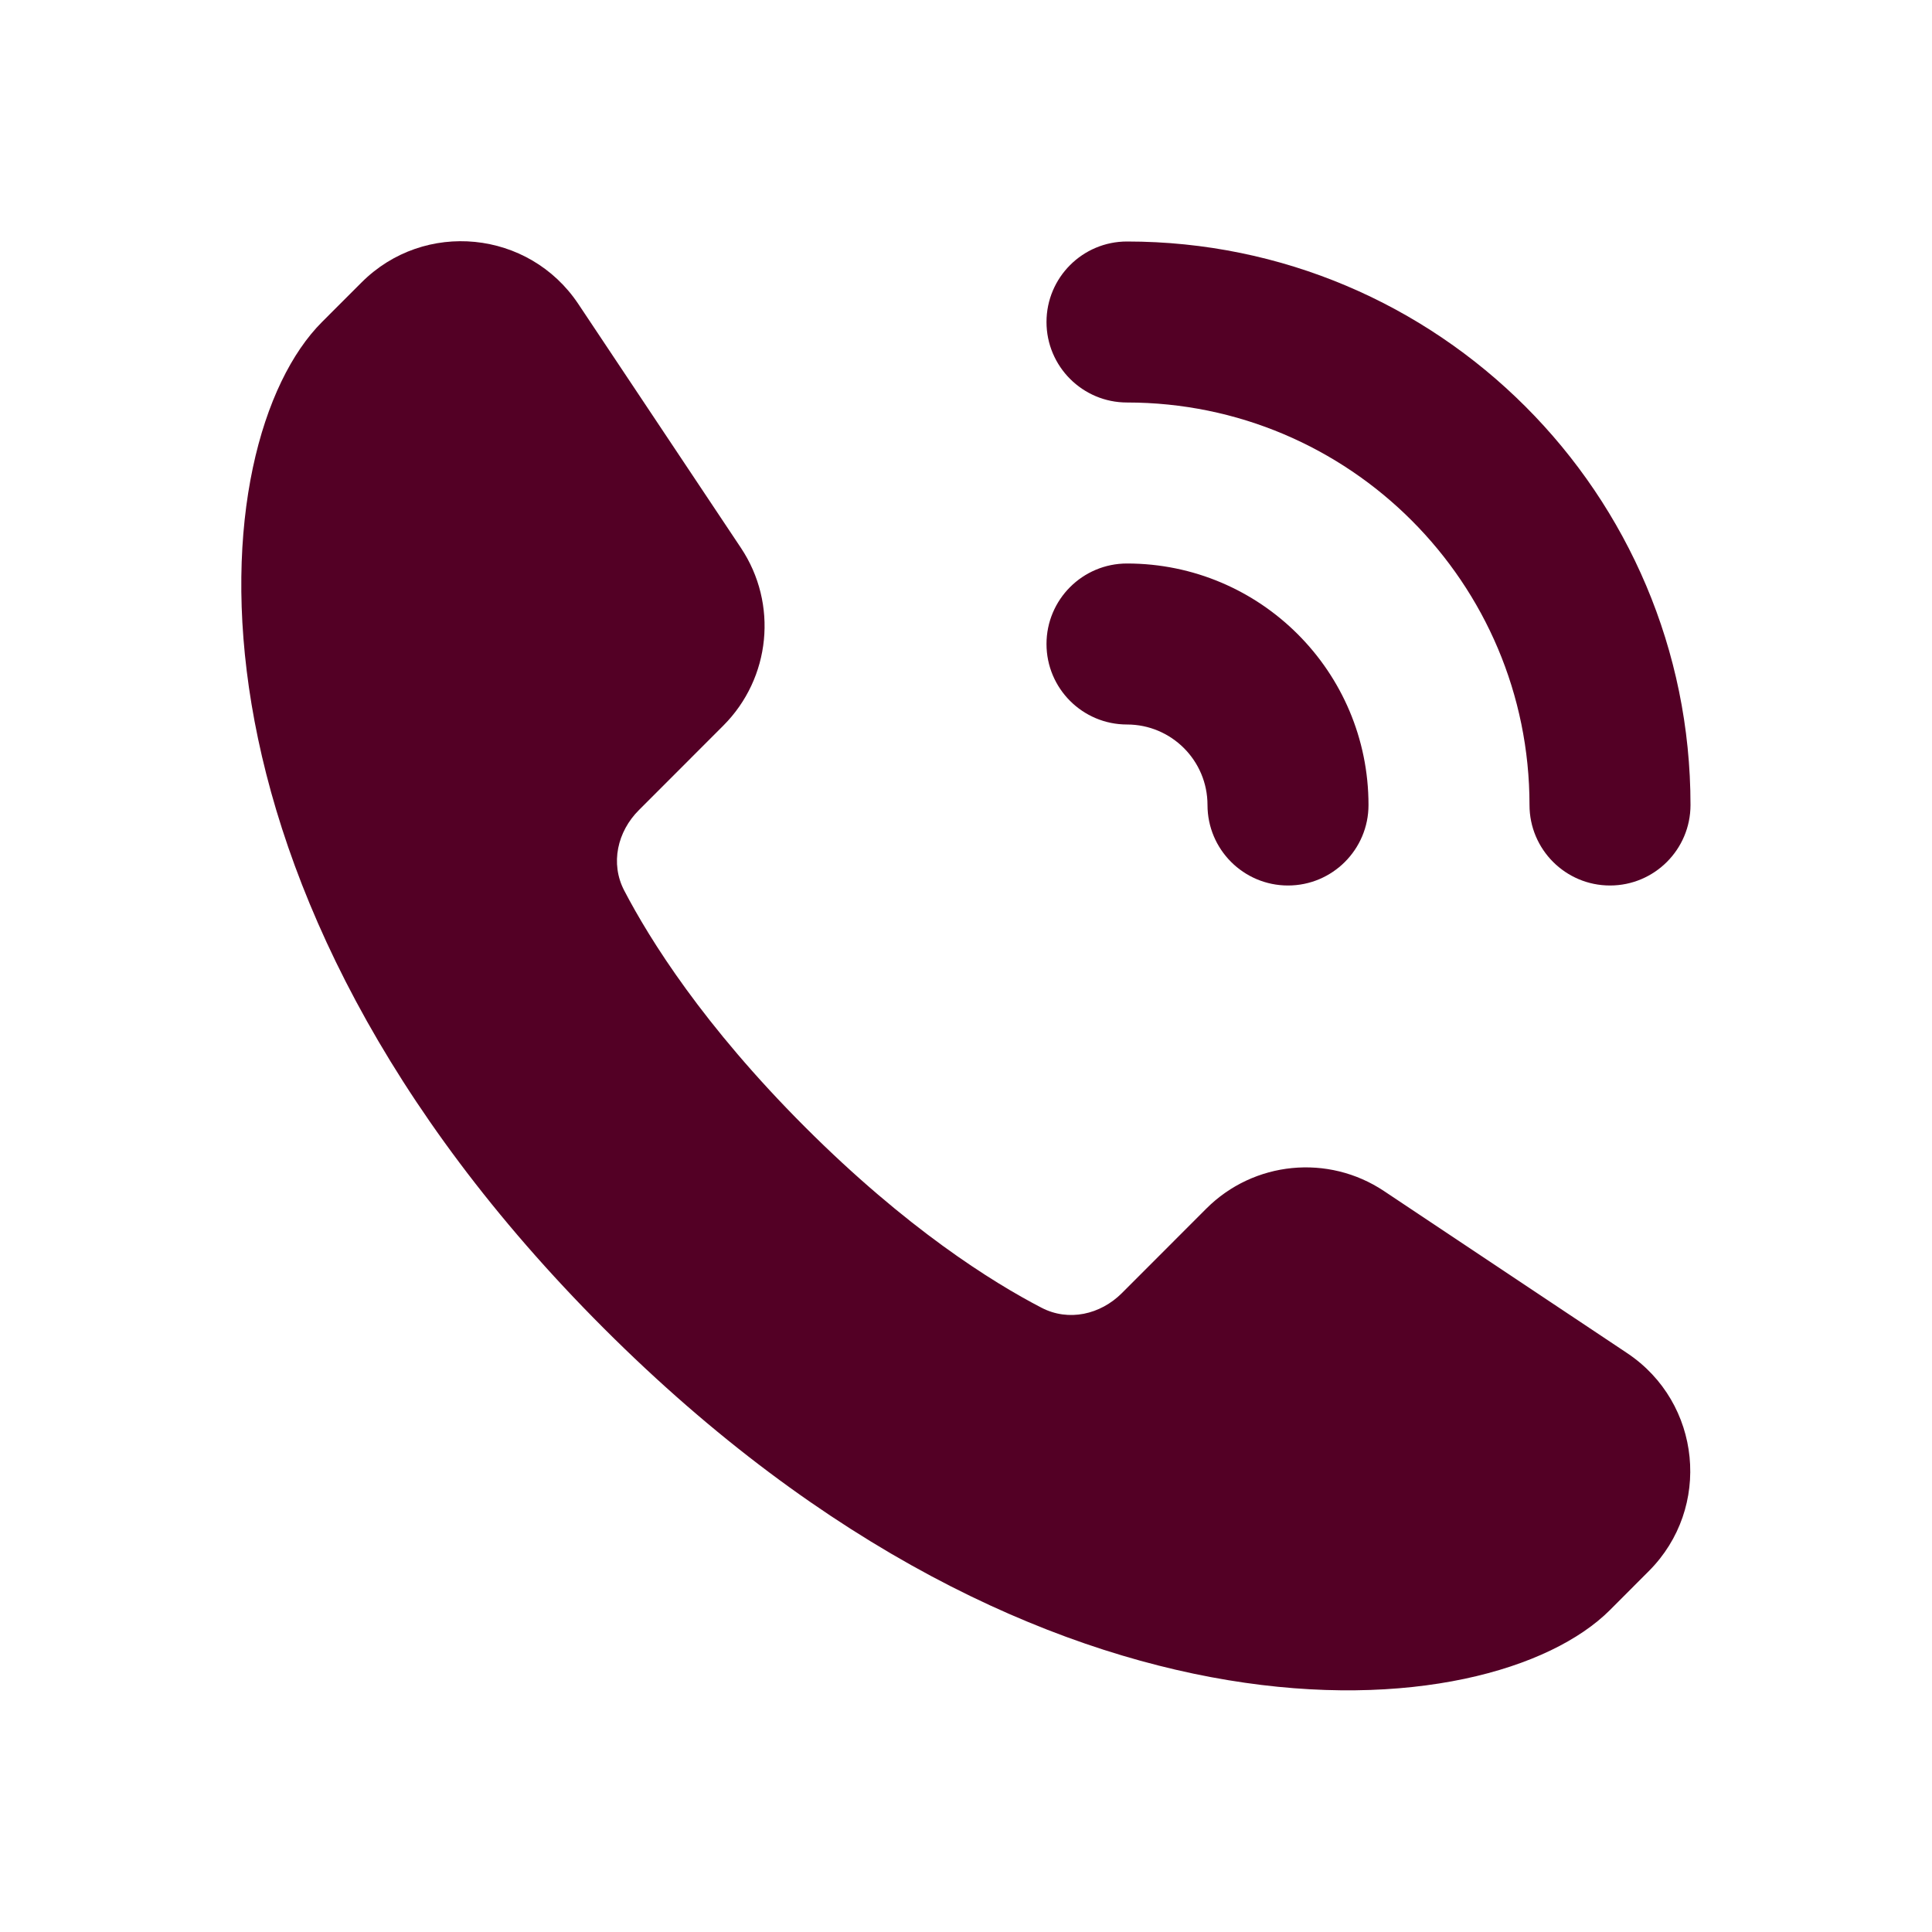
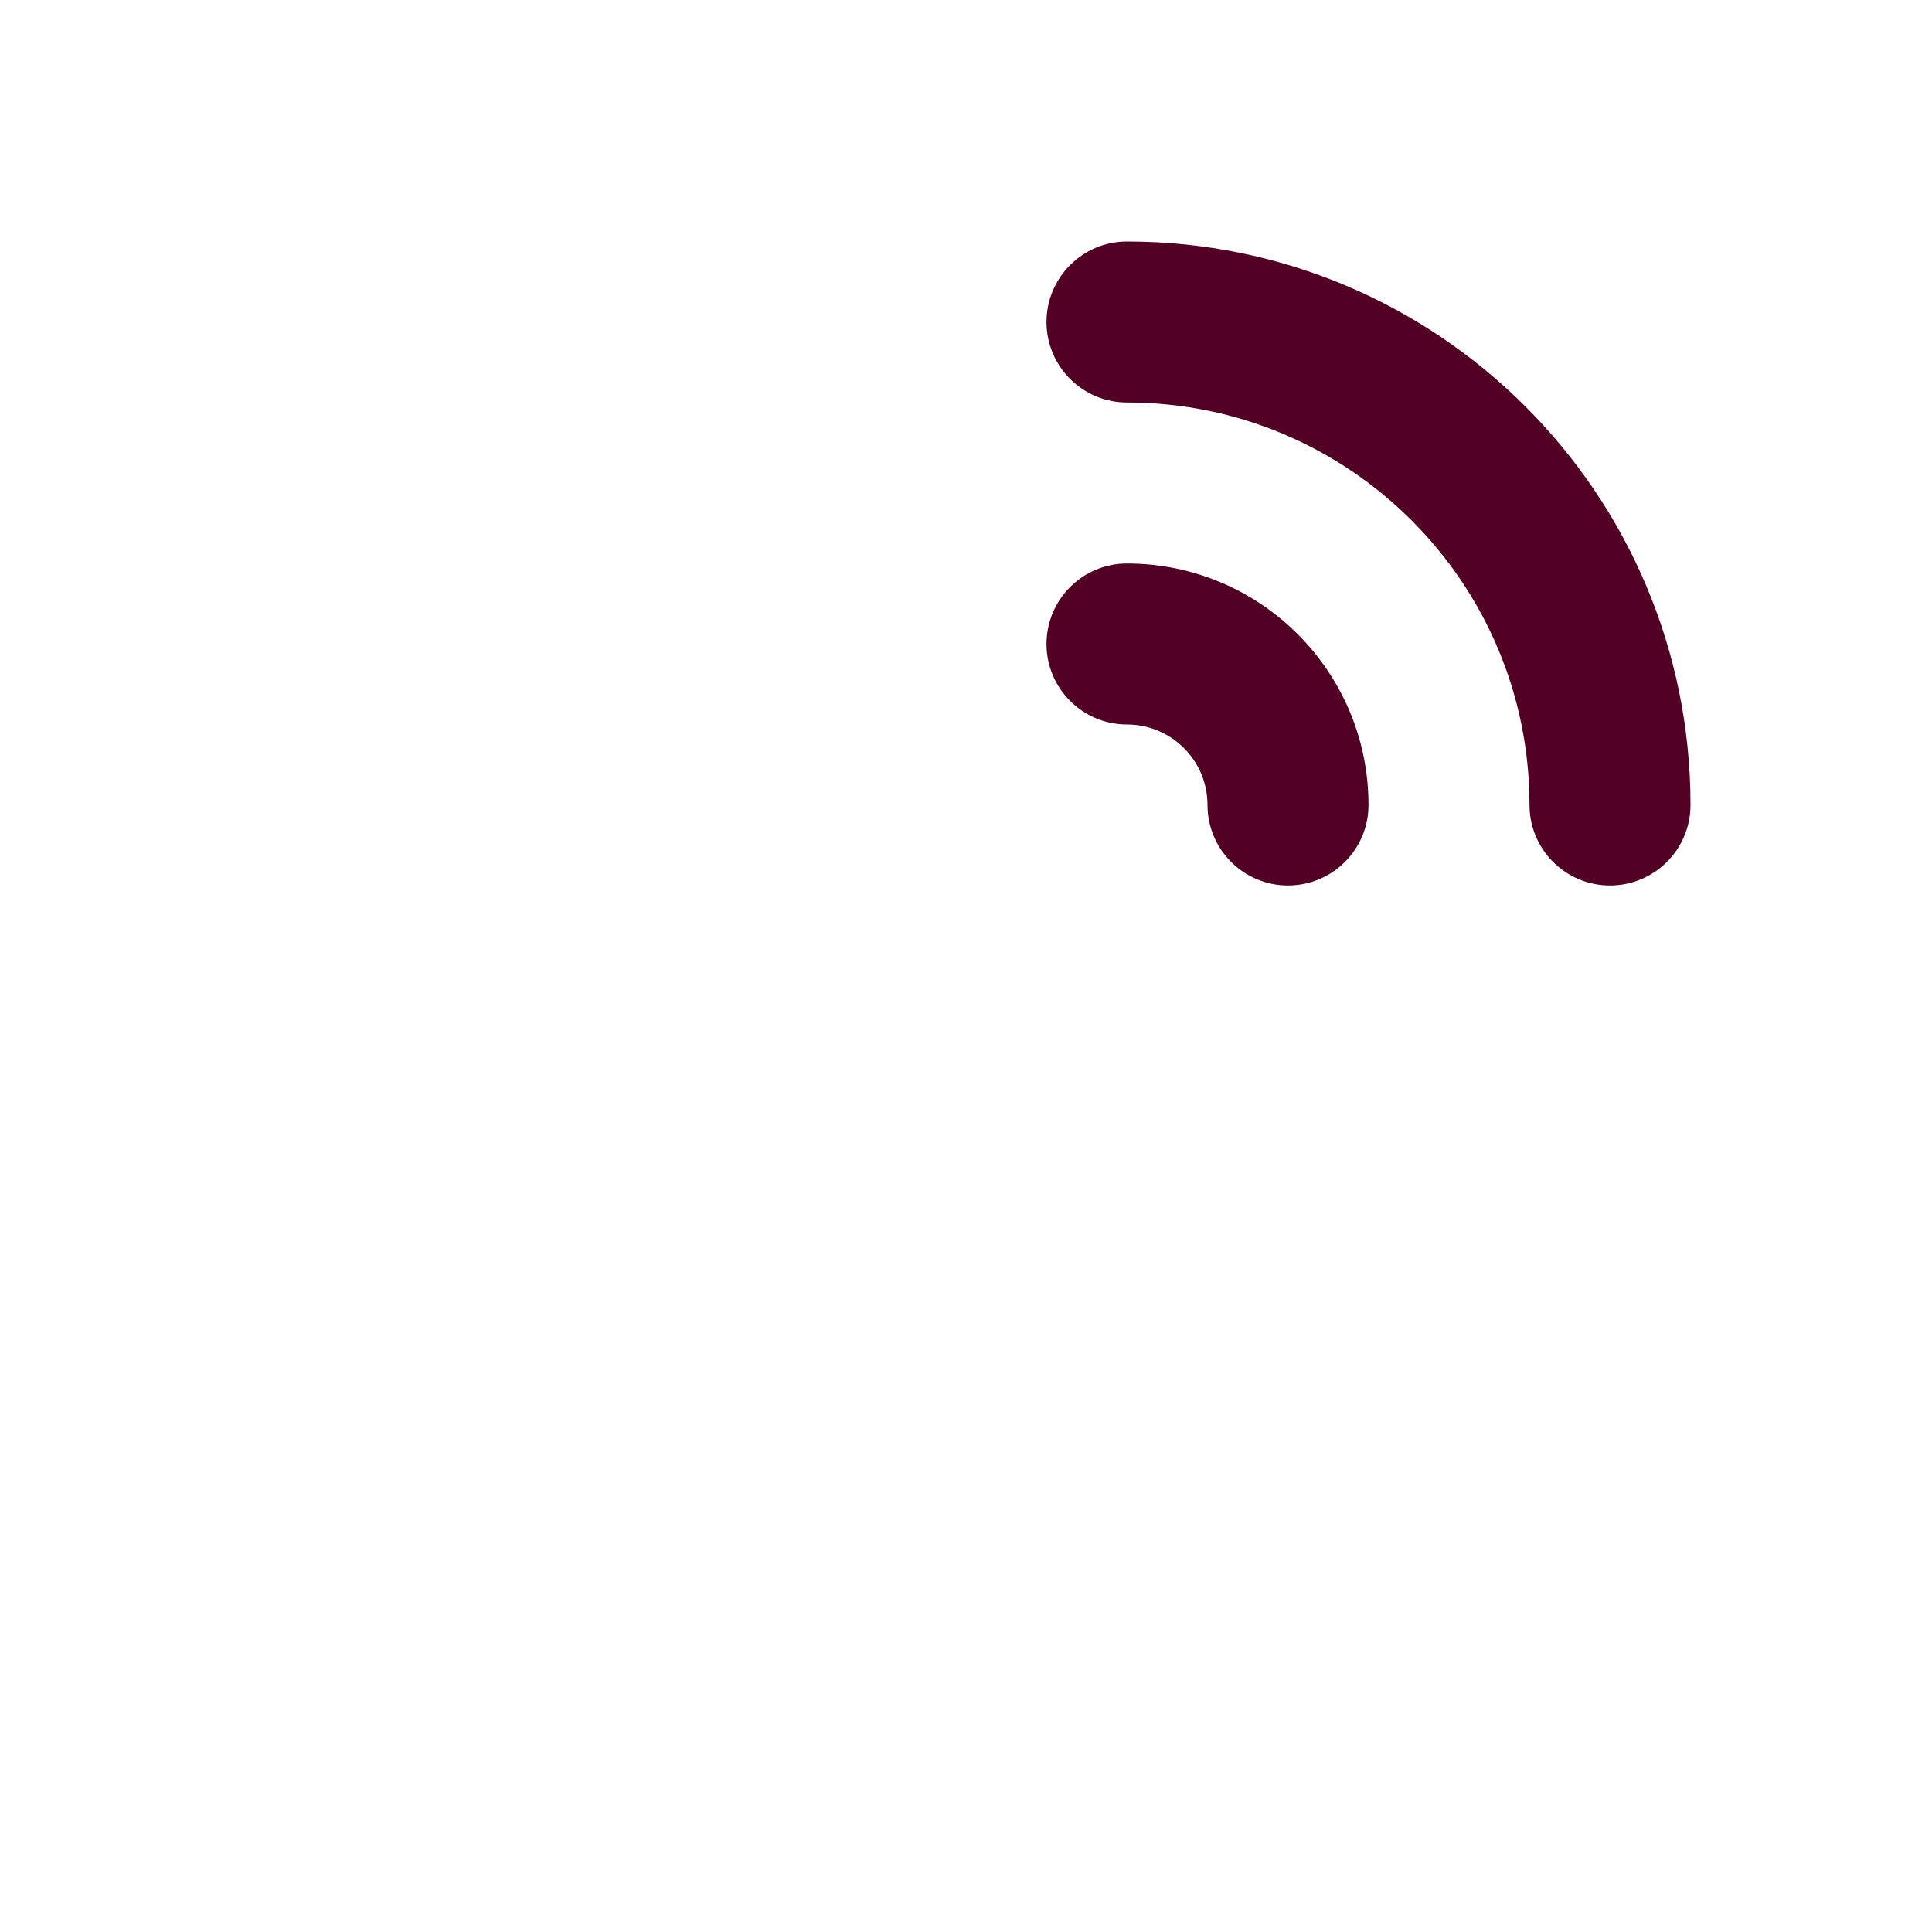
<svg xmlns="http://www.w3.org/2000/svg" width="24" height="24" viewBox="0 0 24 24" fill="none">
-   <path d="M20.482 19.517L20 20C18.51 21.49 13 22 7.5 16.5C2 11 2.5 5.5 4 4L4.491 3.509C5.271 2.728 6.571 2.857 7.184 3.776L9.204 6.806C9.667 7.5 9.575 8.424 8.985 9.014L7.937 10.063C7.669 10.33 7.579 10.726 7.754 11.062C8.073 11.674 8.737 12.737 10 14C11.262 15.262 12.325 15.927 12.938 16.245C13.274 16.42 13.669 16.331 13.937 16.063L14.985 15.014C15.575 14.424 16.499 14.333 17.193 14.796L20.213 16.809C21.137 17.425 21.267 18.732 20.482 19.517Z" fill="#530025" />
  <path fill-rule="evenodd" clip-rule="evenodd" d="M14 3C17.866 3 21 6.134 21 10C21 10.552 20.552 11 20 11C19.448 11 19 10.552 19 10C19 7.239 16.761 5 14 5C13.448 5 13 4.552 13 4C13 3.448 13.448 3 14 3ZM14 7C15.657 7 17 8.343 17 10C17 10.552 16.552 11 16 11C15.448 11 15 10.552 15 10C15 9.448 14.552 9 14 9C13.448 9 13 8.552 13 8C13 7.448 13.448 7 14 7Z" fill="#530025" />
</svg>